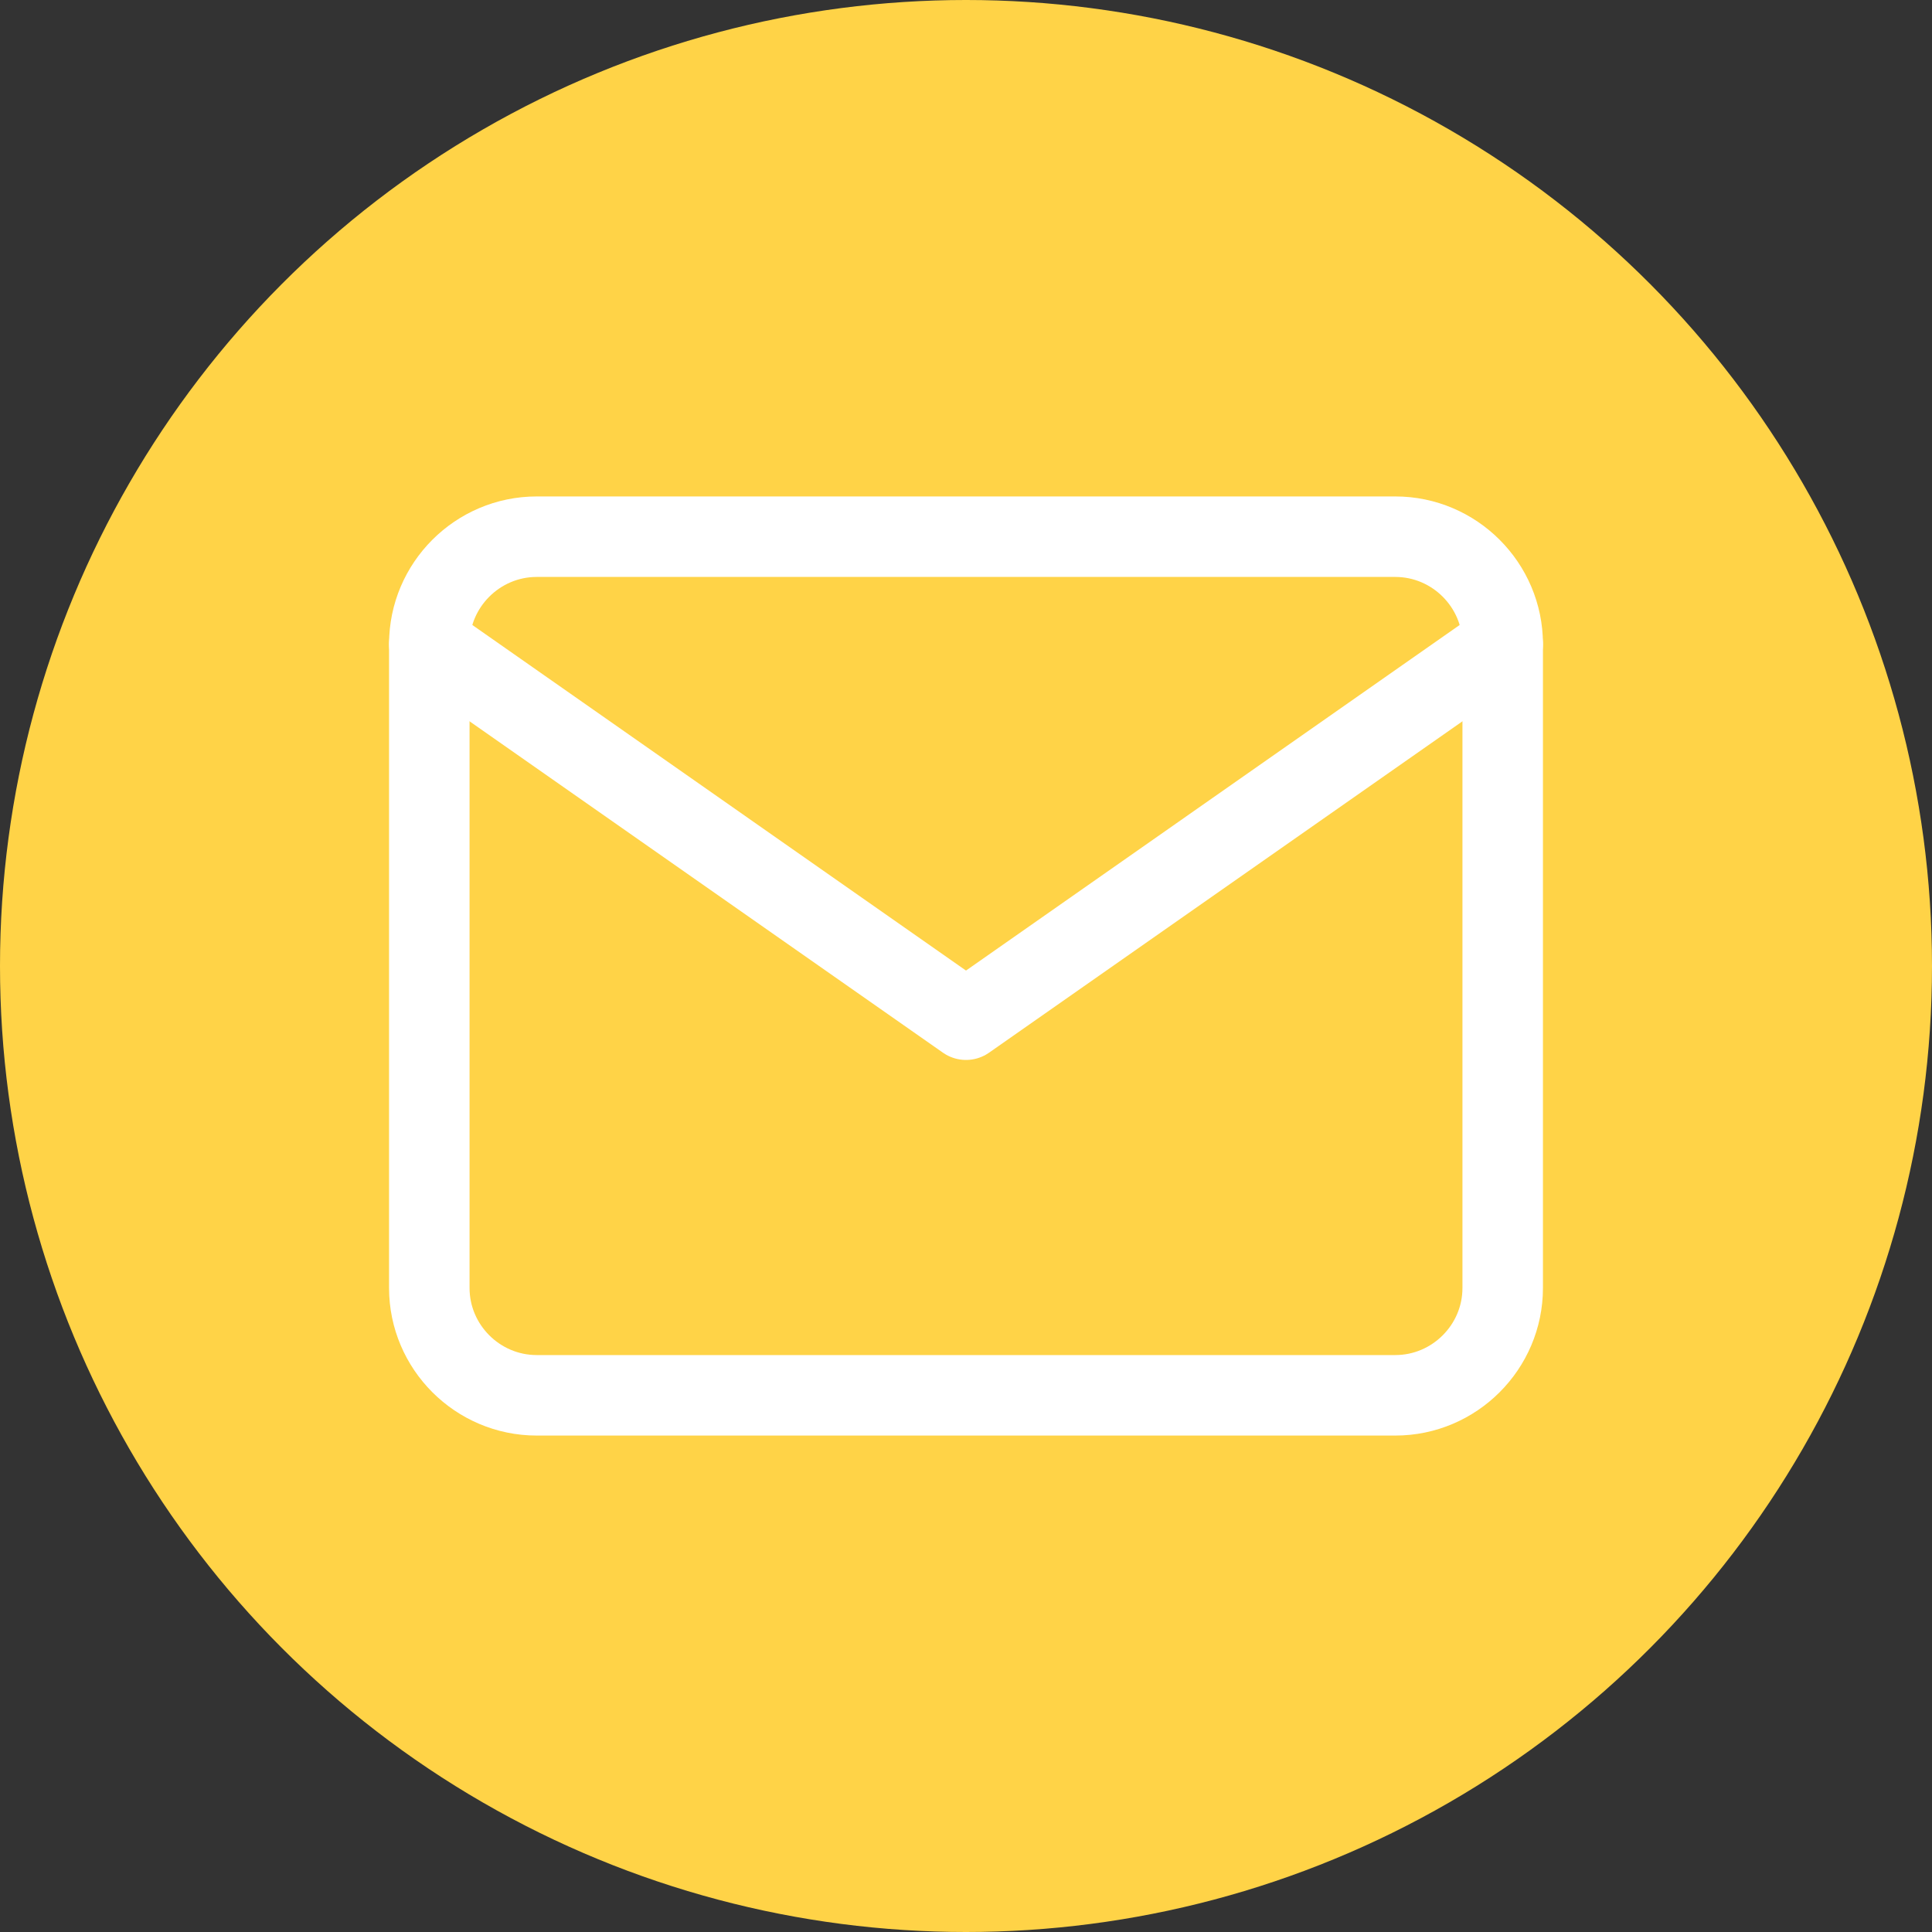
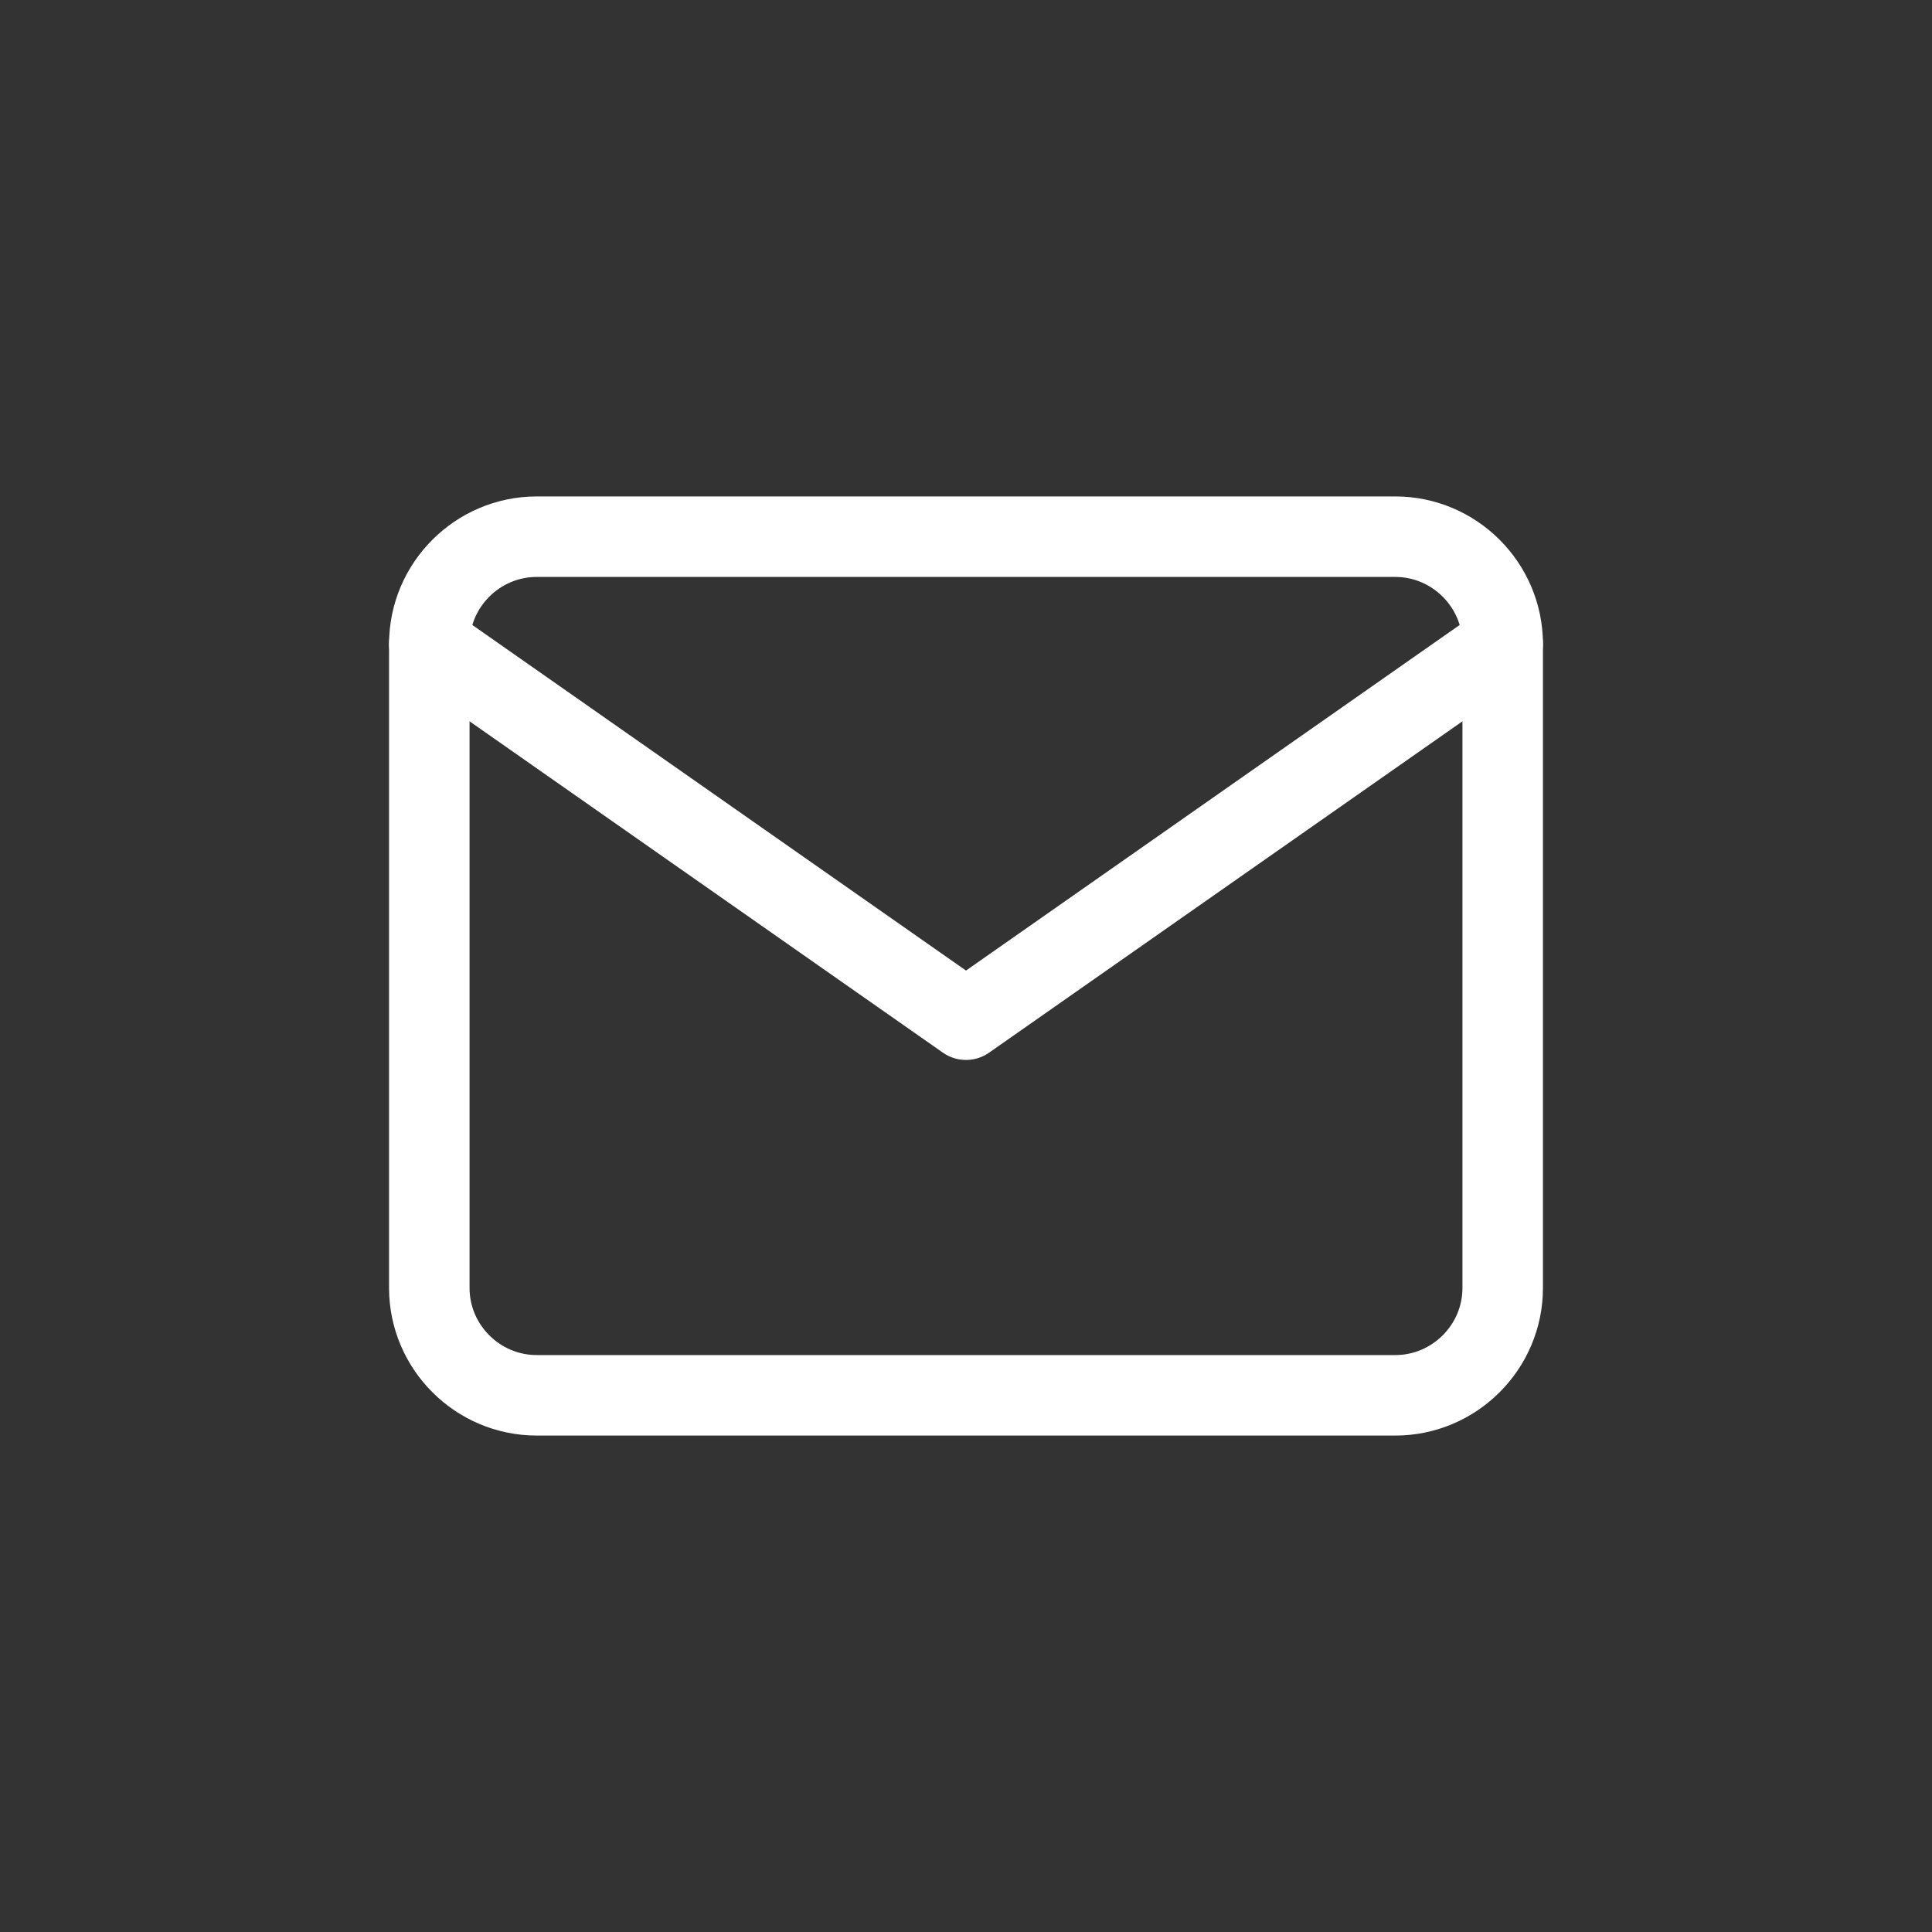
<svg xmlns="http://www.w3.org/2000/svg" width="24" height="24" viewBox="0 0 24 24" fill="none">
  <rect x="0" y="0" width="24" height="24" fill="#333333" stroke="none" />
-   <circle cx="12" cy="12" r="12" fill="#FFD347" />
  <path d="M6.667 6.667H17.333C18.067 6.667 18.667 7.267 18.667 8V16C18.667 16.733 18.067 17.333 17.333 17.333H6.667C5.933 17.333 5.333 16.733 5.333 16V8C5.333 7.267 5.933 6.667 6.667 6.667Z" stroke="white" stroke-linecap="round" stroke-linejoin="round" />
  <path d="M18.667 8L12 12.667L5.333 8" stroke="white" stroke-linecap="round" stroke-linejoin="round" />
</svg>